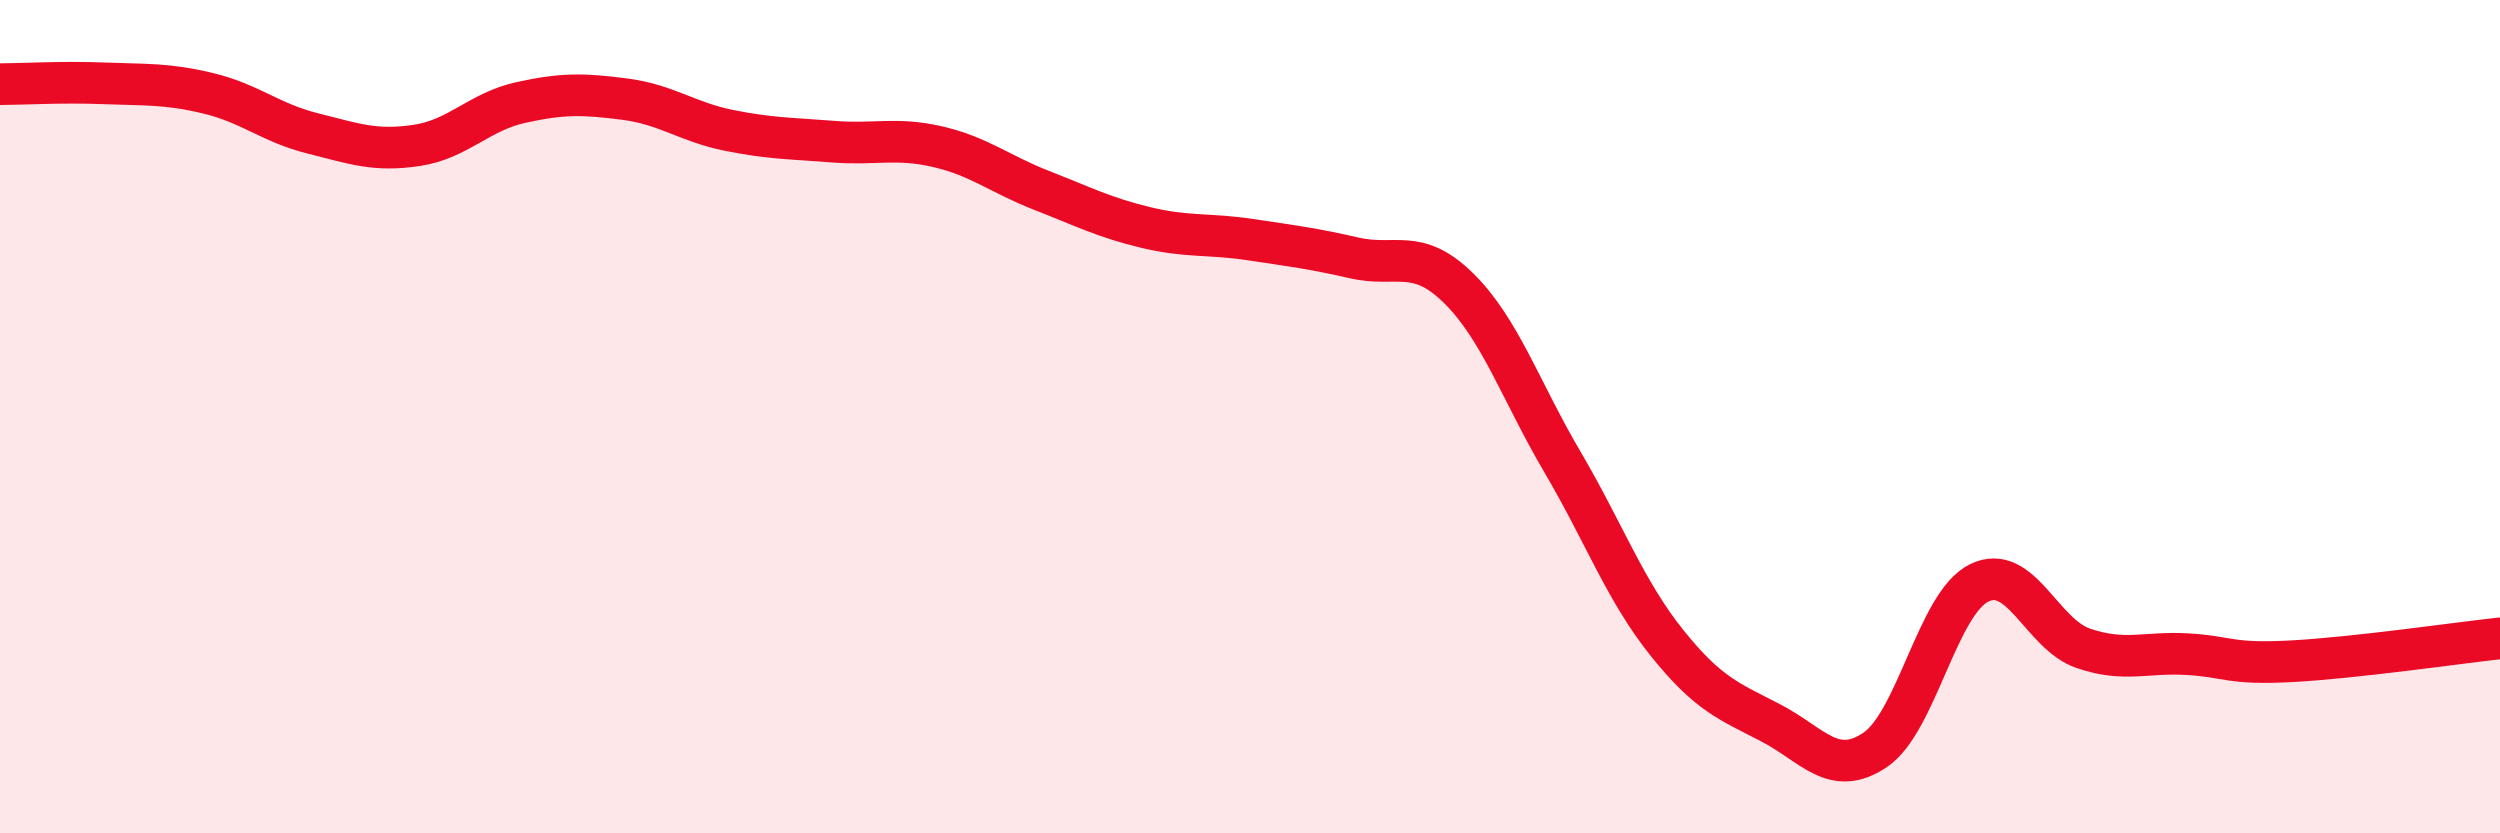
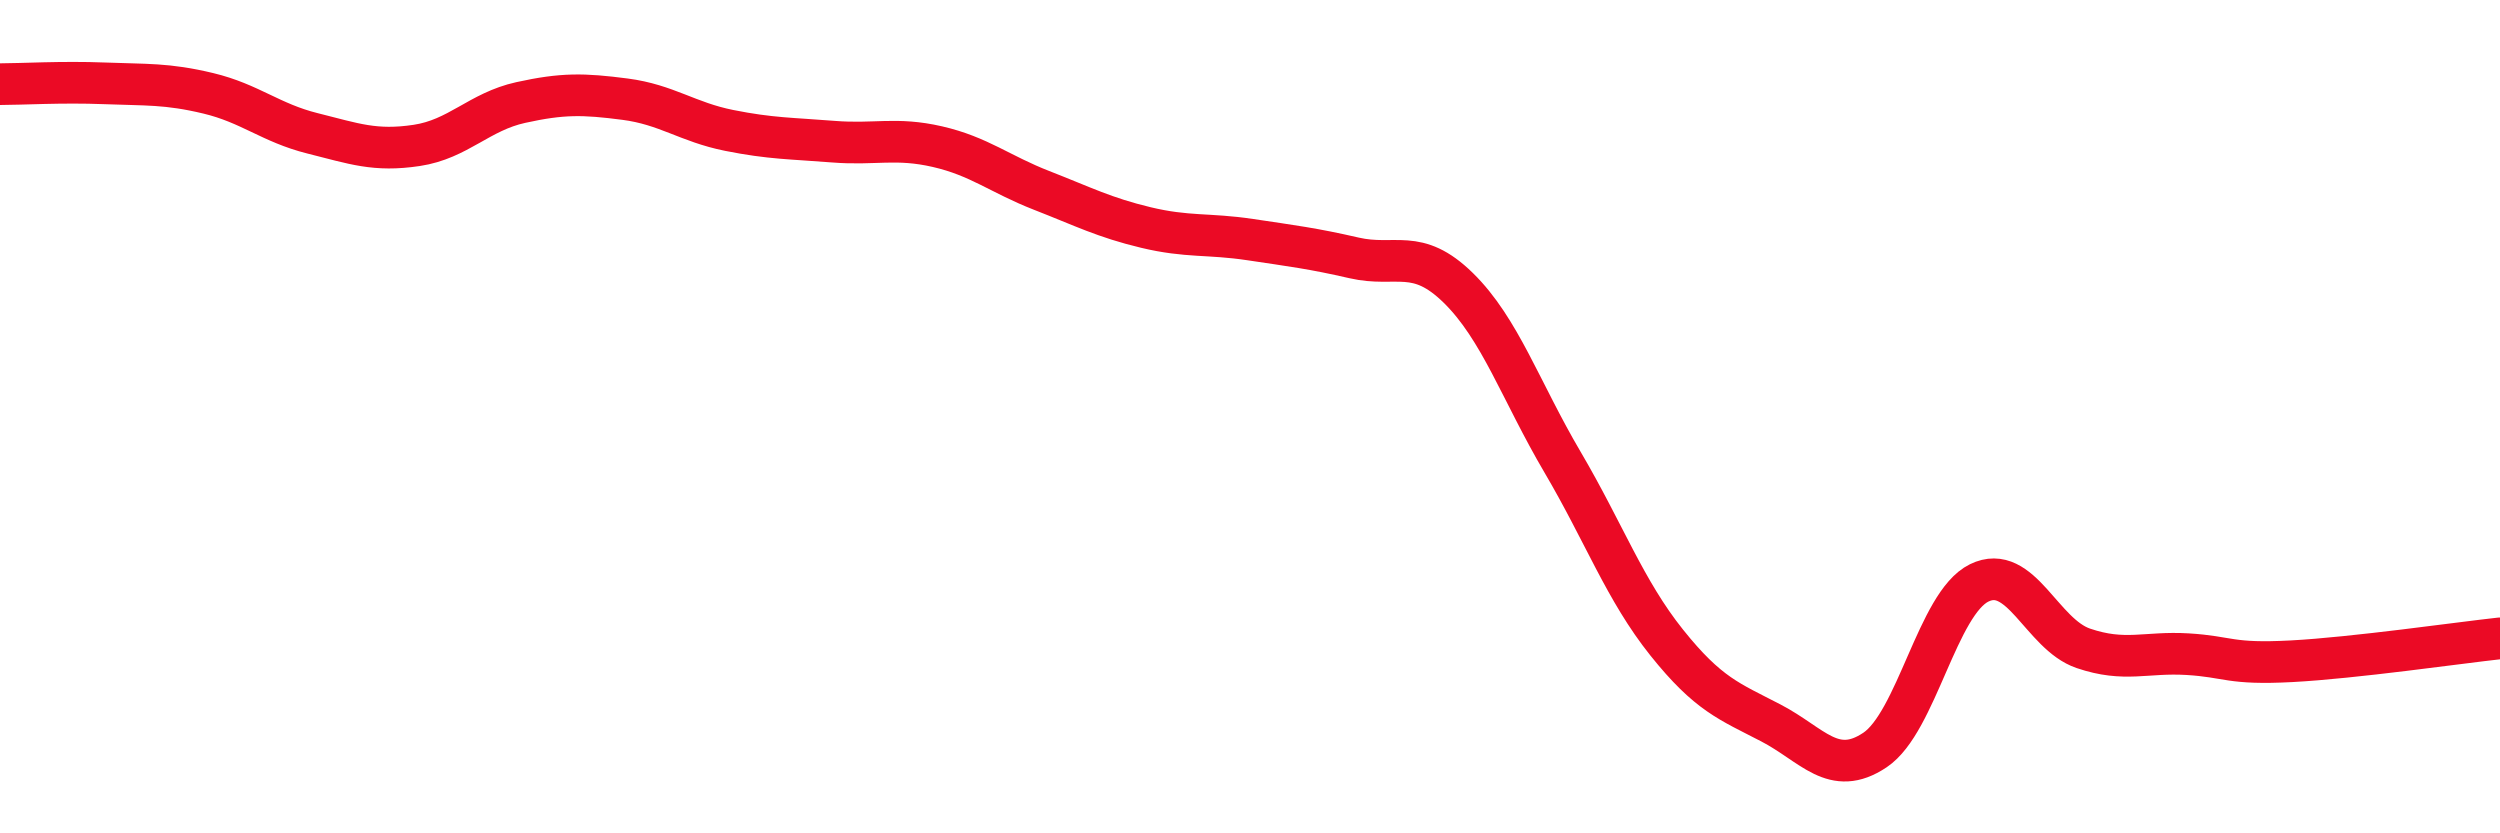
<svg xmlns="http://www.w3.org/2000/svg" width="60" height="20" viewBox="0 0 60 20">
-   <path d="M 0,2.02 C 0.5,2.02 1.5,1.96 2.5,2 C 3.5,2.04 4,2 5,2.24 C 6,2.48 6.5,2.95 7.5,3.2 C 8.5,3.45 9,3.64 10,3.49 C 11,3.34 11.5,2.68 12.5,2.46 C 13.5,2.24 14,2.25 15,2.38 C 16,2.51 16.5,2.93 17.5,3.13 C 18.5,3.33 19,3.32 20,3.4 C 21,3.48 21.5,3.29 22.5,3.52 C 23.5,3.75 24,4.18 25,4.57 C 26,4.96 26.5,5.22 27.5,5.46 C 28.5,5.7 29,5.6 30,5.75 C 31,5.9 31.5,5.96 32.5,6.19 C 33.5,6.42 34,5.93 35,6.91 C 36,7.89 36.5,9.39 37.5,11.09 C 38.5,12.79 39,14.17 40,15.42 C 41,16.67 41.5,16.83 42.5,17.35 C 43.5,17.87 44,18.67 45,18 C 46,17.33 46.5,14.48 47.5,13.99 C 48.5,13.5 49,15.22 50,15.56 C 51,15.9 51.5,15.64 52.5,15.7 C 53.5,15.76 53.5,15.95 55,15.87 C 56.5,15.79 59,15.43 60,15.32L60 20L0 20Z" fill="#EB0A25" opacity="0.1" stroke-linecap="round" stroke-linejoin="round" />
  <path d="M 0,2.02 C 0.5,2.02 1.5,1.96 2.5,2 C 3.5,2.04 4,2 5,2.24 C 6,2.48 6.5,2.95 7.5,3.2 C 8.5,3.45 9,3.64 10,3.49 C 11,3.34 11.5,2.68 12.5,2.46 C 13.5,2.24 14,2.25 15,2.38 C 16,2.51 16.5,2.93 17.5,3.13 C 18.5,3.33 19,3.32 20,3.4 C 21,3.48 21.5,3.29 22.5,3.52 C 23.5,3.75 24,4.18 25,4.57 C 26,4.96 26.5,5.22 27.5,5.46 C 28.5,5.7 29,5.6 30,5.75 C 31,5.9 31.5,5.96 32.5,6.19 C 33.5,6.42 34,5.93 35,6.91 C 36,7.89 36.5,9.39 37.5,11.09 C 38.5,12.79 39,14.17 40,15.42 C 41,16.67 41.5,16.83 42.5,17.35 C 43.5,17.87 44,18.67 45,18 C 46,17.33 46.5,14.48 47.5,13.99 C 48.5,13.5 49,15.22 50,15.56 C 51,15.9 51.5,15.64 52.5,15.7 C 53.5,15.76 53.5,15.95 55,15.87 C 56.5,15.79 59,15.43 60,15.32" stroke="#EB0A25" stroke-width="1" fill="none" stroke-linecap="round" stroke-linejoin="round" />
</svg>